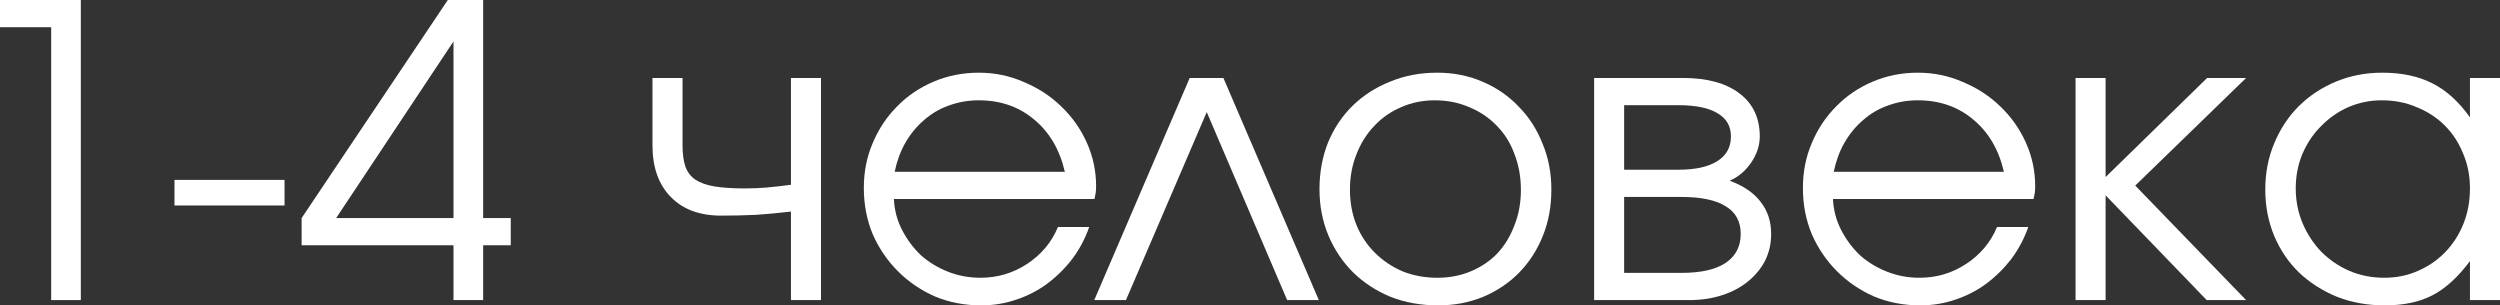
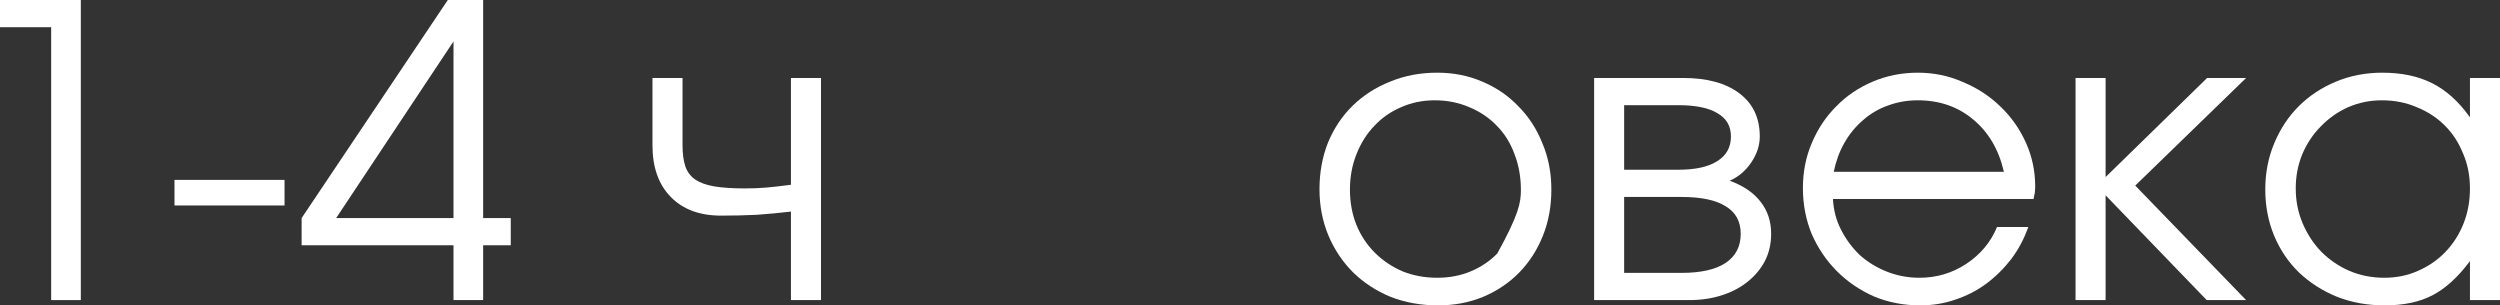
<svg xmlns="http://www.w3.org/2000/svg" viewBox="0 0 80.033 9.776" fill="none">
  <rect x="0" y="0" width="80.033" height="9.776" fill="#333333" stroke="none" />
  <path d="M1.638 9.607V0.871H0V0H2.587V9.607H1.638Z" fill="white" />
  <path d="M5.586 6.578V5.759H9.109V6.578H5.586Z" fill="white" />
  <path d="M9.656 7.852V6.981L14.336 0H15.467V6.981H16.351V7.852H15.467V9.607H14.518V7.852H9.656ZM10.761 6.981H14.518V1.326L10.761 6.981Z" fill="white" />
  <path d="M25.321 9.607V6.773C24.957 6.816 24.589 6.851 24.216 6.877C23.852 6.894 23.475 6.903 23.085 6.903C22.401 6.903 21.863 6.704 21.473 6.305C21.083 5.906 20.888 5.356 20.888 4.654V2.496H21.85V4.654C21.85 4.923 21.881 5.148 21.941 5.33C22.002 5.503 22.106 5.642 22.253 5.746C22.409 5.85 22.613 5.924 22.864 5.967C23.124 6.01 23.454 6.032 23.852 6.032C24.086 6.032 24.307 6.023 24.515 6.006C24.723 5.989 24.992 5.958 25.321 5.915V2.496H26.283V9.607H25.321Z" fill="white" />
-   <path d="M33.868 7.267H34.869C34.739 7.64 34.557 7.982 34.323 8.294C34.089 8.597 33.82 8.862 33.517 9.087C33.223 9.304 32.893 9.473 32.529 9.594C32.174 9.715 31.801 9.776 31.411 9.776C30.882 9.776 30.388 9.681 29.929 9.49C29.478 9.291 29.084 9.022 28.746 8.684C28.408 8.346 28.139 7.952 27.94 7.501C27.749 7.042 27.654 6.548 27.654 6.019C27.654 5.499 27.749 5.018 27.94 4.576C28.131 4.125 28.391 3.735 28.72 3.406C29.049 3.068 29.44 2.804 29.89 2.613C30.341 2.422 30.822 2.327 31.333 2.327C31.844 2.327 32.325 2.427 32.776 2.626C33.235 2.817 33.634 3.077 33.972 3.406C34.319 3.735 34.592 4.121 34.791 4.563C34.99 5.005 35.09 5.473 35.09 5.967C35.09 6.036 35.086 6.106 35.077 6.175C35.068 6.236 35.055 6.301 35.038 6.37H28.616C28.633 6.725 28.72 7.055 28.876 7.358C29.032 7.661 29.231 7.93 29.474 8.164C29.725 8.389 30.016 8.567 30.345 8.697C30.674 8.827 31.021 8.892 31.385 8.892C31.931 8.892 32.429 8.745 32.88 8.45C33.339 8.147 33.669 7.752 33.868 7.267ZM28.642 5.499H34.089C33.924 4.788 33.595 4.229 33.101 3.822C32.616 3.415 32.026 3.211 31.333 3.211C30.995 3.211 30.674 3.267 30.371 3.38C30.076 3.484 29.812 3.64 29.578 3.848C29.344 4.047 29.145 4.29 28.98 4.576C28.824 4.853 28.711 5.161 28.642 5.499Z" fill="white" />
-   <path d="M35.031 9.607L38.086 2.496H39.165L42.22 9.607H41.206L38.632 3.588L36.045 9.607H35.031Z" fill="white" />
-   <path d="M42.241 6.058C42.241 5.521 42.332 5.022 42.514 4.563C42.705 4.104 42.969 3.709 43.307 3.38C43.645 3.051 44.044 2.795 44.503 2.613C44.962 2.422 45.465 2.327 46.011 2.327C46.531 2.327 47.012 2.422 47.454 2.613C47.905 2.804 48.29 3.068 48.611 3.406C48.94 3.735 49.196 4.13 49.378 4.589C49.569 5.04 49.664 5.534 49.664 6.071C49.664 6.608 49.573 7.102 49.391 7.553C49.209 8.004 48.958 8.394 48.637 8.723C48.316 9.052 47.931 9.312 47.48 9.503C47.038 9.685 46.557 9.776 46.037 9.776C45.491 9.776 44.984 9.685 44.516 9.503C44.057 9.312 43.658 9.052 43.32 8.723C42.982 8.385 42.718 7.991 42.527 7.54C42.336 7.081 42.241 6.587 42.241 6.058ZM46.011 8.892C46.401 8.892 46.761 8.823 47.09 8.684C47.419 8.545 47.701 8.355 47.935 8.112C48.169 7.861 48.351 7.562 48.481 7.215C48.62 6.868 48.689 6.491 48.689 6.084C48.689 5.668 48.62 5.282 48.481 4.927C48.351 4.572 48.16 4.268 47.909 4.017C47.666 3.766 47.376 3.571 47.038 3.432C46.7 3.285 46.332 3.211 45.933 3.211C45.543 3.211 45.183 3.285 44.854 3.432C44.525 3.571 44.239 3.77 43.996 4.03C43.753 4.281 43.563 4.585 43.424 4.94C43.285 5.287 43.216 5.664 43.216 6.071C43.216 6.478 43.285 6.855 43.424 7.202C43.563 7.54 43.758 7.835 44.009 8.086C44.26 8.337 44.555 8.537 44.893 8.684C45.24 8.823 45.612 8.892 46.011 8.892Z" fill="white" />
+   <path d="M42.241 6.058C42.241 5.521 42.332 5.022 42.514 4.563C42.705 4.104 42.969 3.709 43.307 3.38C43.645 3.051 44.044 2.795 44.503 2.613C44.962 2.422 45.465 2.327 46.011 2.327C46.531 2.327 47.012 2.422 47.454 2.613C47.905 2.804 48.29 3.068 48.611 3.406C48.94 3.735 49.196 4.13 49.378 4.589C49.569 5.04 49.664 5.534 49.664 6.071C49.664 6.608 49.573 7.102 49.391 7.553C49.209 8.004 48.958 8.394 48.637 8.723C48.316 9.052 47.931 9.312 47.48 9.503C47.038 9.685 46.557 9.776 46.037 9.776C45.491 9.776 44.984 9.685 44.516 9.503C44.057 9.312 43.658 9.052 43.32 8.723C42.982 8.385 42.718 7.991 42.527 7.54C42.336 7.081 42.241 6.587 42.241 6.058ZM46.011 8.892C46.401 8.892 46.761 8.823 47.09 8.684C47.419 8.545 47.701 8.355 47.935 8.112C48.62 6.868 48.689 6.491 48.689 6.084C48.689 5.668 48.62 5.282 48.481 4.927C48.351 4.572 48.16 4.268 47.909 4.017C47.666 3.766 47.376 3.571 47.038 3.432C46.7 3.285 46.332 3.211 45.933 3.211C45.543 3.211 45.183 3.285 44.854 3.432C44.525 3.571 44.239 3.77 43.996 4.03C43.753 4.281 43.563 4.585 43.424 4.94C43.285 5.287 43.216 5.664 43.216 6.071C43.216 6.478 43.285 6.855 43.424 7.202C43.563 7.54 43.758 7.835 44.009 8.086C44.26 8.337 44.555 8.537 44.893 8.684C45.24 8.823 45.612 8.892 46.011 8.892Z" fill="white" />
  <path d="M51.033 9.607V2.496H53.88C54.651 2.496 55.253 2.661 55.686 2.99C56.12 3.319 56.336 3.779 56.336 4.368C56.336 4.654 56.245 4.931 56.064 5.2C55.882 5.469 55.652 5.664 55.374 5.785C55.817 5.95 56.146 6.175 56.363 6.461C56.588 6.747 56.7 7.089 56.7 7.488C56.7 7.8 56.636 8.086 56.505 8.346C56.376 8.597 56.194 8.818 55.959 9.009C55.726 9.2 55.448 9.347 55.127 9.451C54.807 9.555 54.456 9.607 54.075 9.607H51.033ZM51.994 5.434H53.723C54.269 5.434 54.686 5.343 54.972 5.161C55.266 4.979 55.413 4.715 55.413 4.368C55.413 4.039 55.271 3.792 54.985 3.627C54.707 3.454 54.287 3.367 53.723 3.367H51.994V5.434ZM51.994 8.736H53.827C54.443 8.736 54.911 8.632 55.232 8.424C55.561 8.207 55.726 7.895 55.726 7.488C55.726 7.089 55.565 6.795 55.245 6.604C54.932 6.405 54.46 6.305 53.827 6.305H51.994V8.736Z" fill="white" />
  <path d="M63.931 7.267H64.932C64.801 7.64 64.619 7.982 64.386 8.294C64.151 8.597 63.883 8.862 63.58 9.087C63.285 9.304 62.955 9.473 62.591 9.594C62.236 9.715 61.864 9.776 61.473 9.776C60.945 9.776 60.451 9.681 59.991 9.49C59.541 9.291 59.147 9.022 58.808 8.684C58.471 8.346 58.202 7.952 58.003 7.501C57.812 7.042 57.717 6.548 57.717 6.019C57.717 5.499 57.812 5.018 58.003 4.576C58.193 4.125 58.453 3.735 58.783 3.406C59.112 3.068 59.502 2.804 59.953 2.613C60.403 2.422 60.884 2.327 61.395 2.327C61.907 2.327 62.388 2.427 62.839 2.626C63.298 2.817 63.696 3.077 64.035 3.406C64.381 3.735 64.654 4.121 64.854 4.563C65.053 5.005 65.153 5.473 65.153 5.967C65.153 6.036 65.148 6.106 65.14 6.175C65.131 6.236 65.118 6.301 65.101 6.37H58.679C58.696 6.725 58.783 7.055 58.939 7.358C59.094 7.661 59.294 7.93 59.536 8.164C59.788 8.389 60.078 8.567 60.408 8.697C60.737 8.827 61.084 8.892 61.448 8.892C61.994 8.892 62.492 8.745 62.942 8.45C63.402 8.147 63.731 7.752 63.931 7.267ZM58.704 5.499H64.151C63.987 4.788 63.658 4.229 63.164 3.822C62.678 3.415 62.089 3.211 61.395 3.211C61.058 3.211 60.737 3.267 60.434 3.38C60.139 3.484 59.875 3.64 59.64 3.848C59.407 4.047 59.207 4.29 59.043 4.576C58.886 4.853 58.774 5.161 58.704 5.499Z" fill="white" />
  <path d="M66.445 9.607V2.496H67.407V5.668L70.657 2.496H71.905L68.356 5.941L71.905 9.607H70.644L67.407 6.253V9.607H66.445Z" fill="white" />
  <path d="M72.519 6.071C72.519 5.534 72.615 5.04 72.805 4.589C72.996 4.13 73.256 3.735 73.585 3.406C73.923 3.068 74.322 2.804 74.781 2.613C75.241 2.422 75.735 2.327 76.263 2.327C76.887 2.327 77.42 2.44 77.862 2.665C78.313 2.89 78.716 3.254 79.071 3.757V2.496H80.033V9.607H79.071V8.359C78.69 8.87 78.291 9.234 77.875 9.451C77.459 9.668 76.948 9.776 76.341 9.776C75.795 9.776 75.288 9.685 74.82 9.503C74.352 9.312 73.945 9.052 73.598 8.723C73.26 8.394 72.996 8.004 72.805 7.553C72.615 7.094 72.519 6.6 72.519 6.071ZM73.494 6.032C73.494 6.431 73.568 6.803 73.715 7.15C73.863 7.497 74.062 7.8 74.313 8.06C74.573 8.32 74.872 8.524 75.21 8.671C75.557 8.818 75.93 8.892 76.328 8.892C76.718 8.892 77.078 8.818 77.407 8.671C77.745 8.524 78.036 8.324 78.278 8.073C78.53 7.813 78.724 7.51 78.863 7.163C79.002 6.816 79.071 6.439 79.071 6.032C79.071 5.625 78.998 5.252 78.85 4.914C78.712 4.567 78.517 4.268 78.265 4.017C78.014 3.766 77.715 3.571 77.368 3.432C77.03 3.285 76.658 3.211 76.25 3.211C75.869 3.211 75.509 3.285 75.171 3.432C74.842 3.579 74.552 3.783 74.3 4.043C74.049 4.294 73.85 4.593 73.702 4.94C73.564 5.278 73.494 5.642 73.494 6.032Z" fill="white" />
</svg>